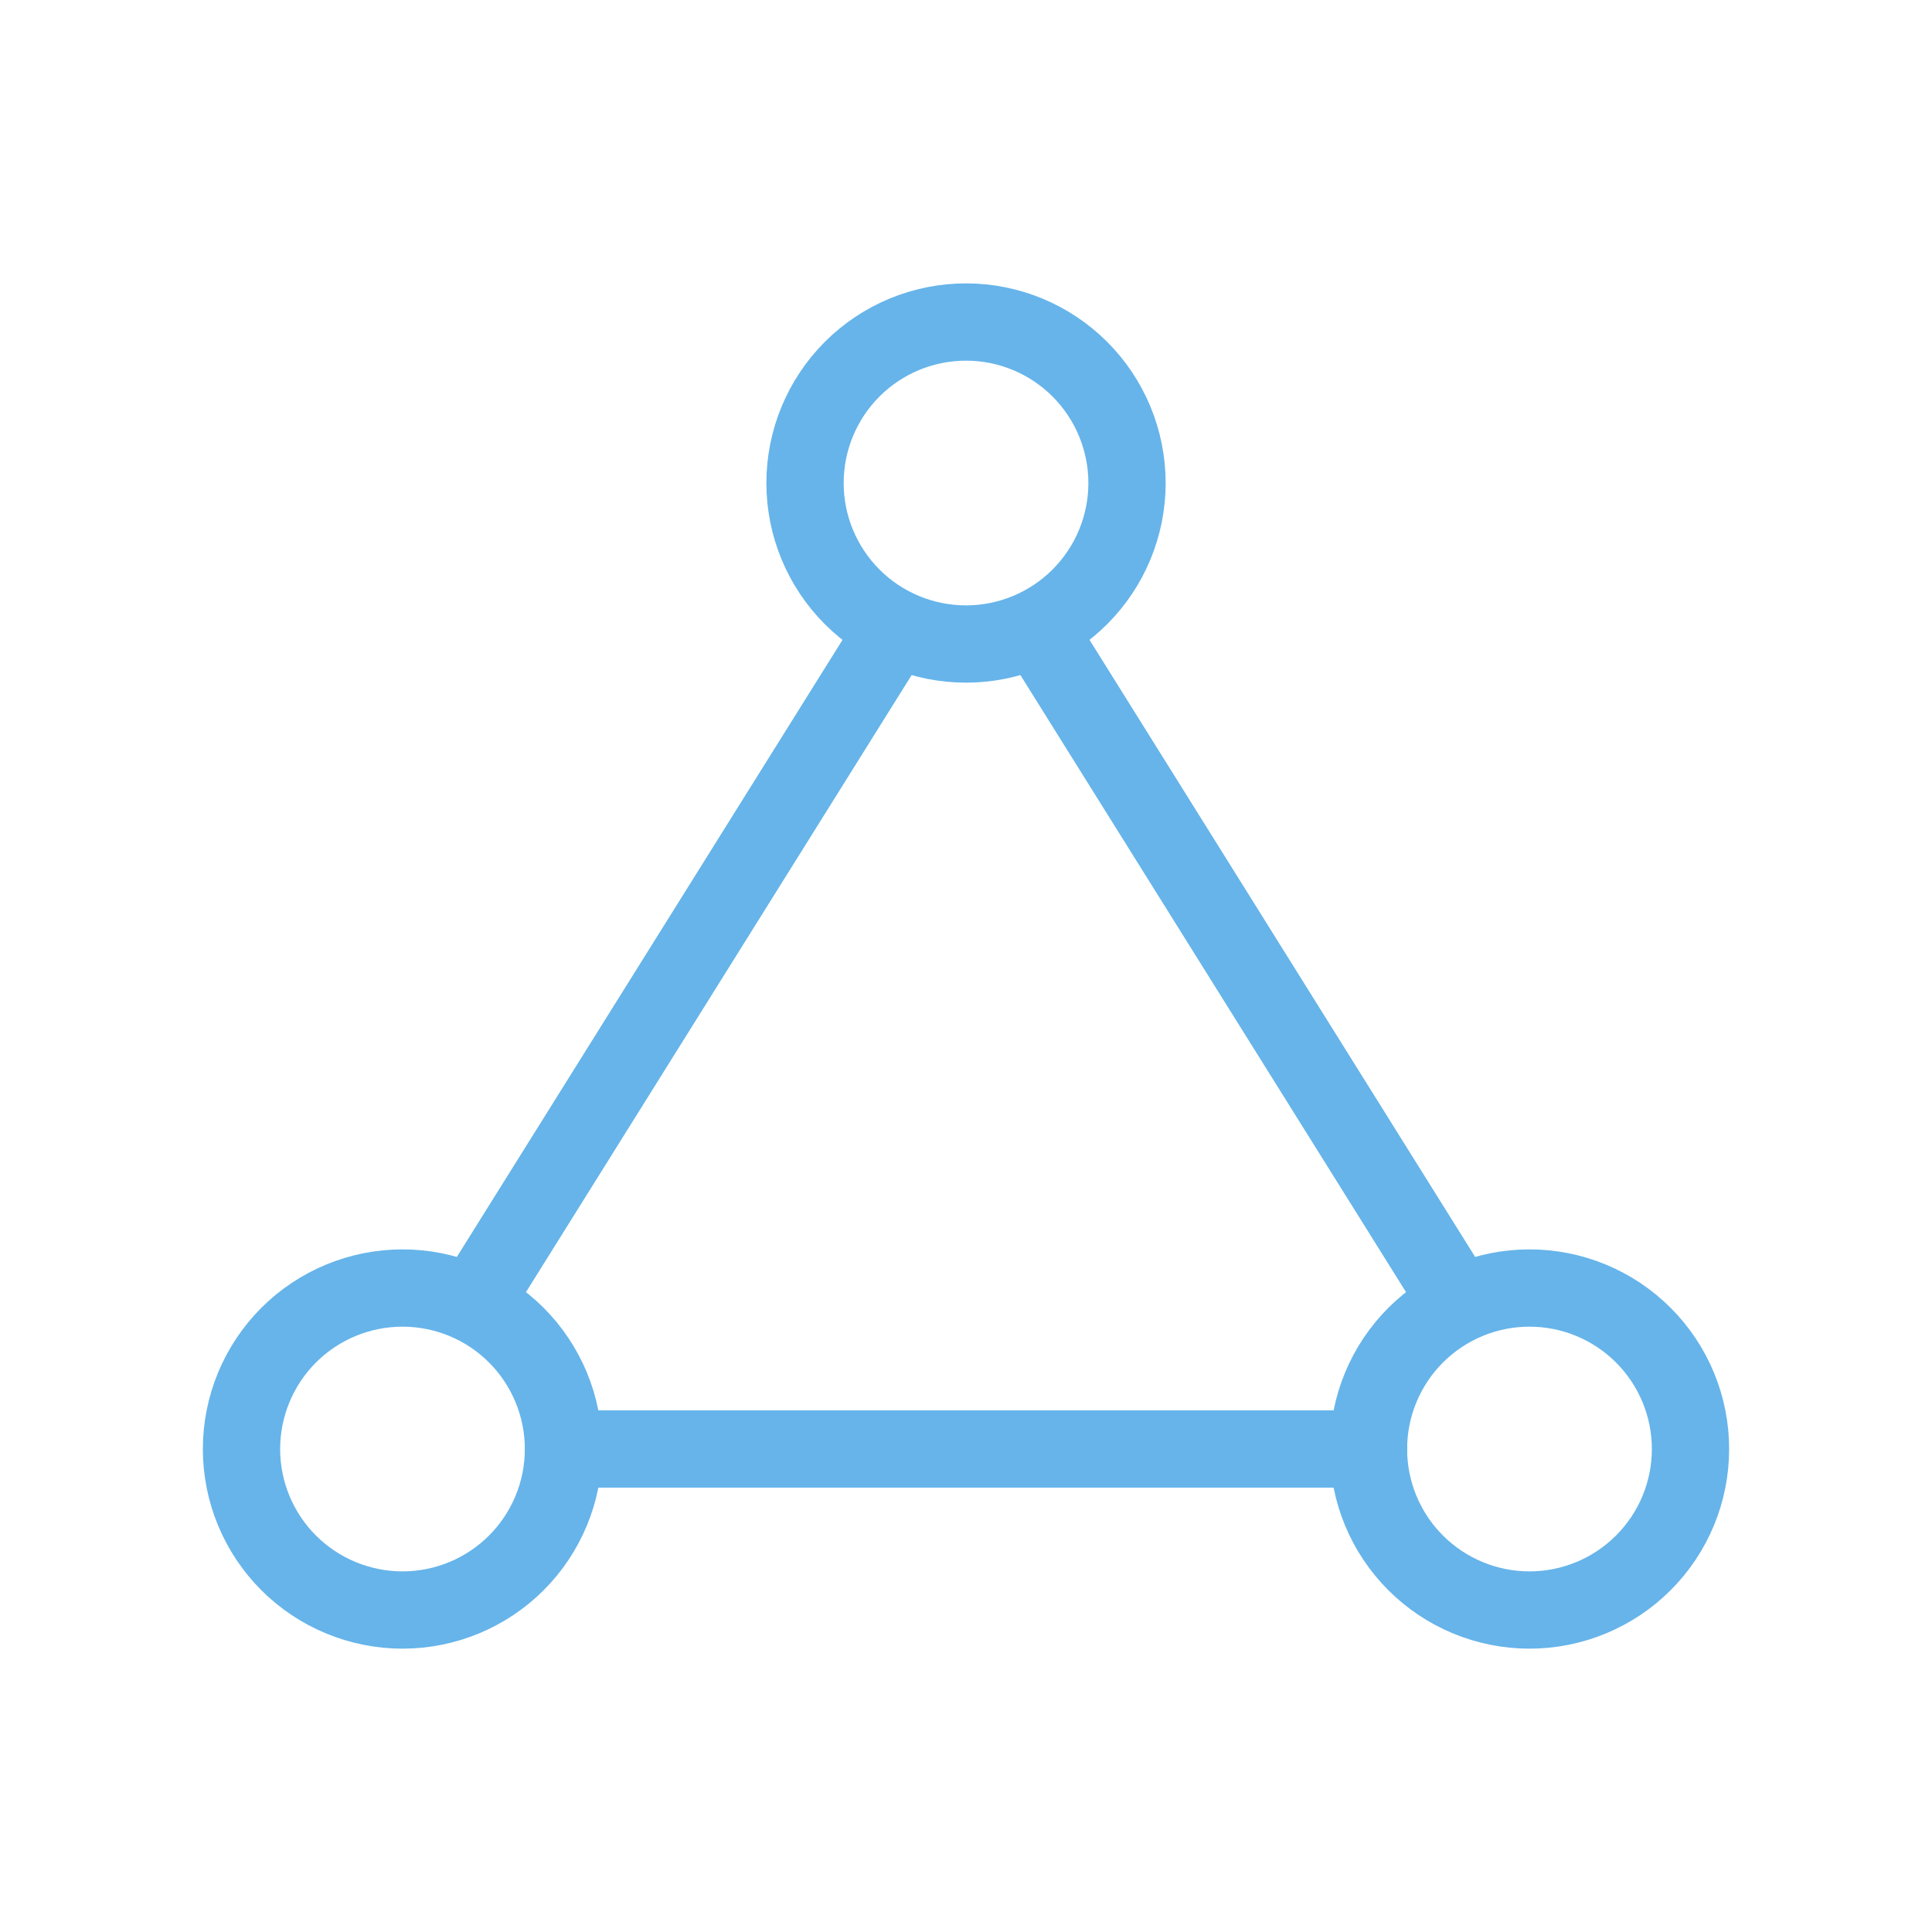
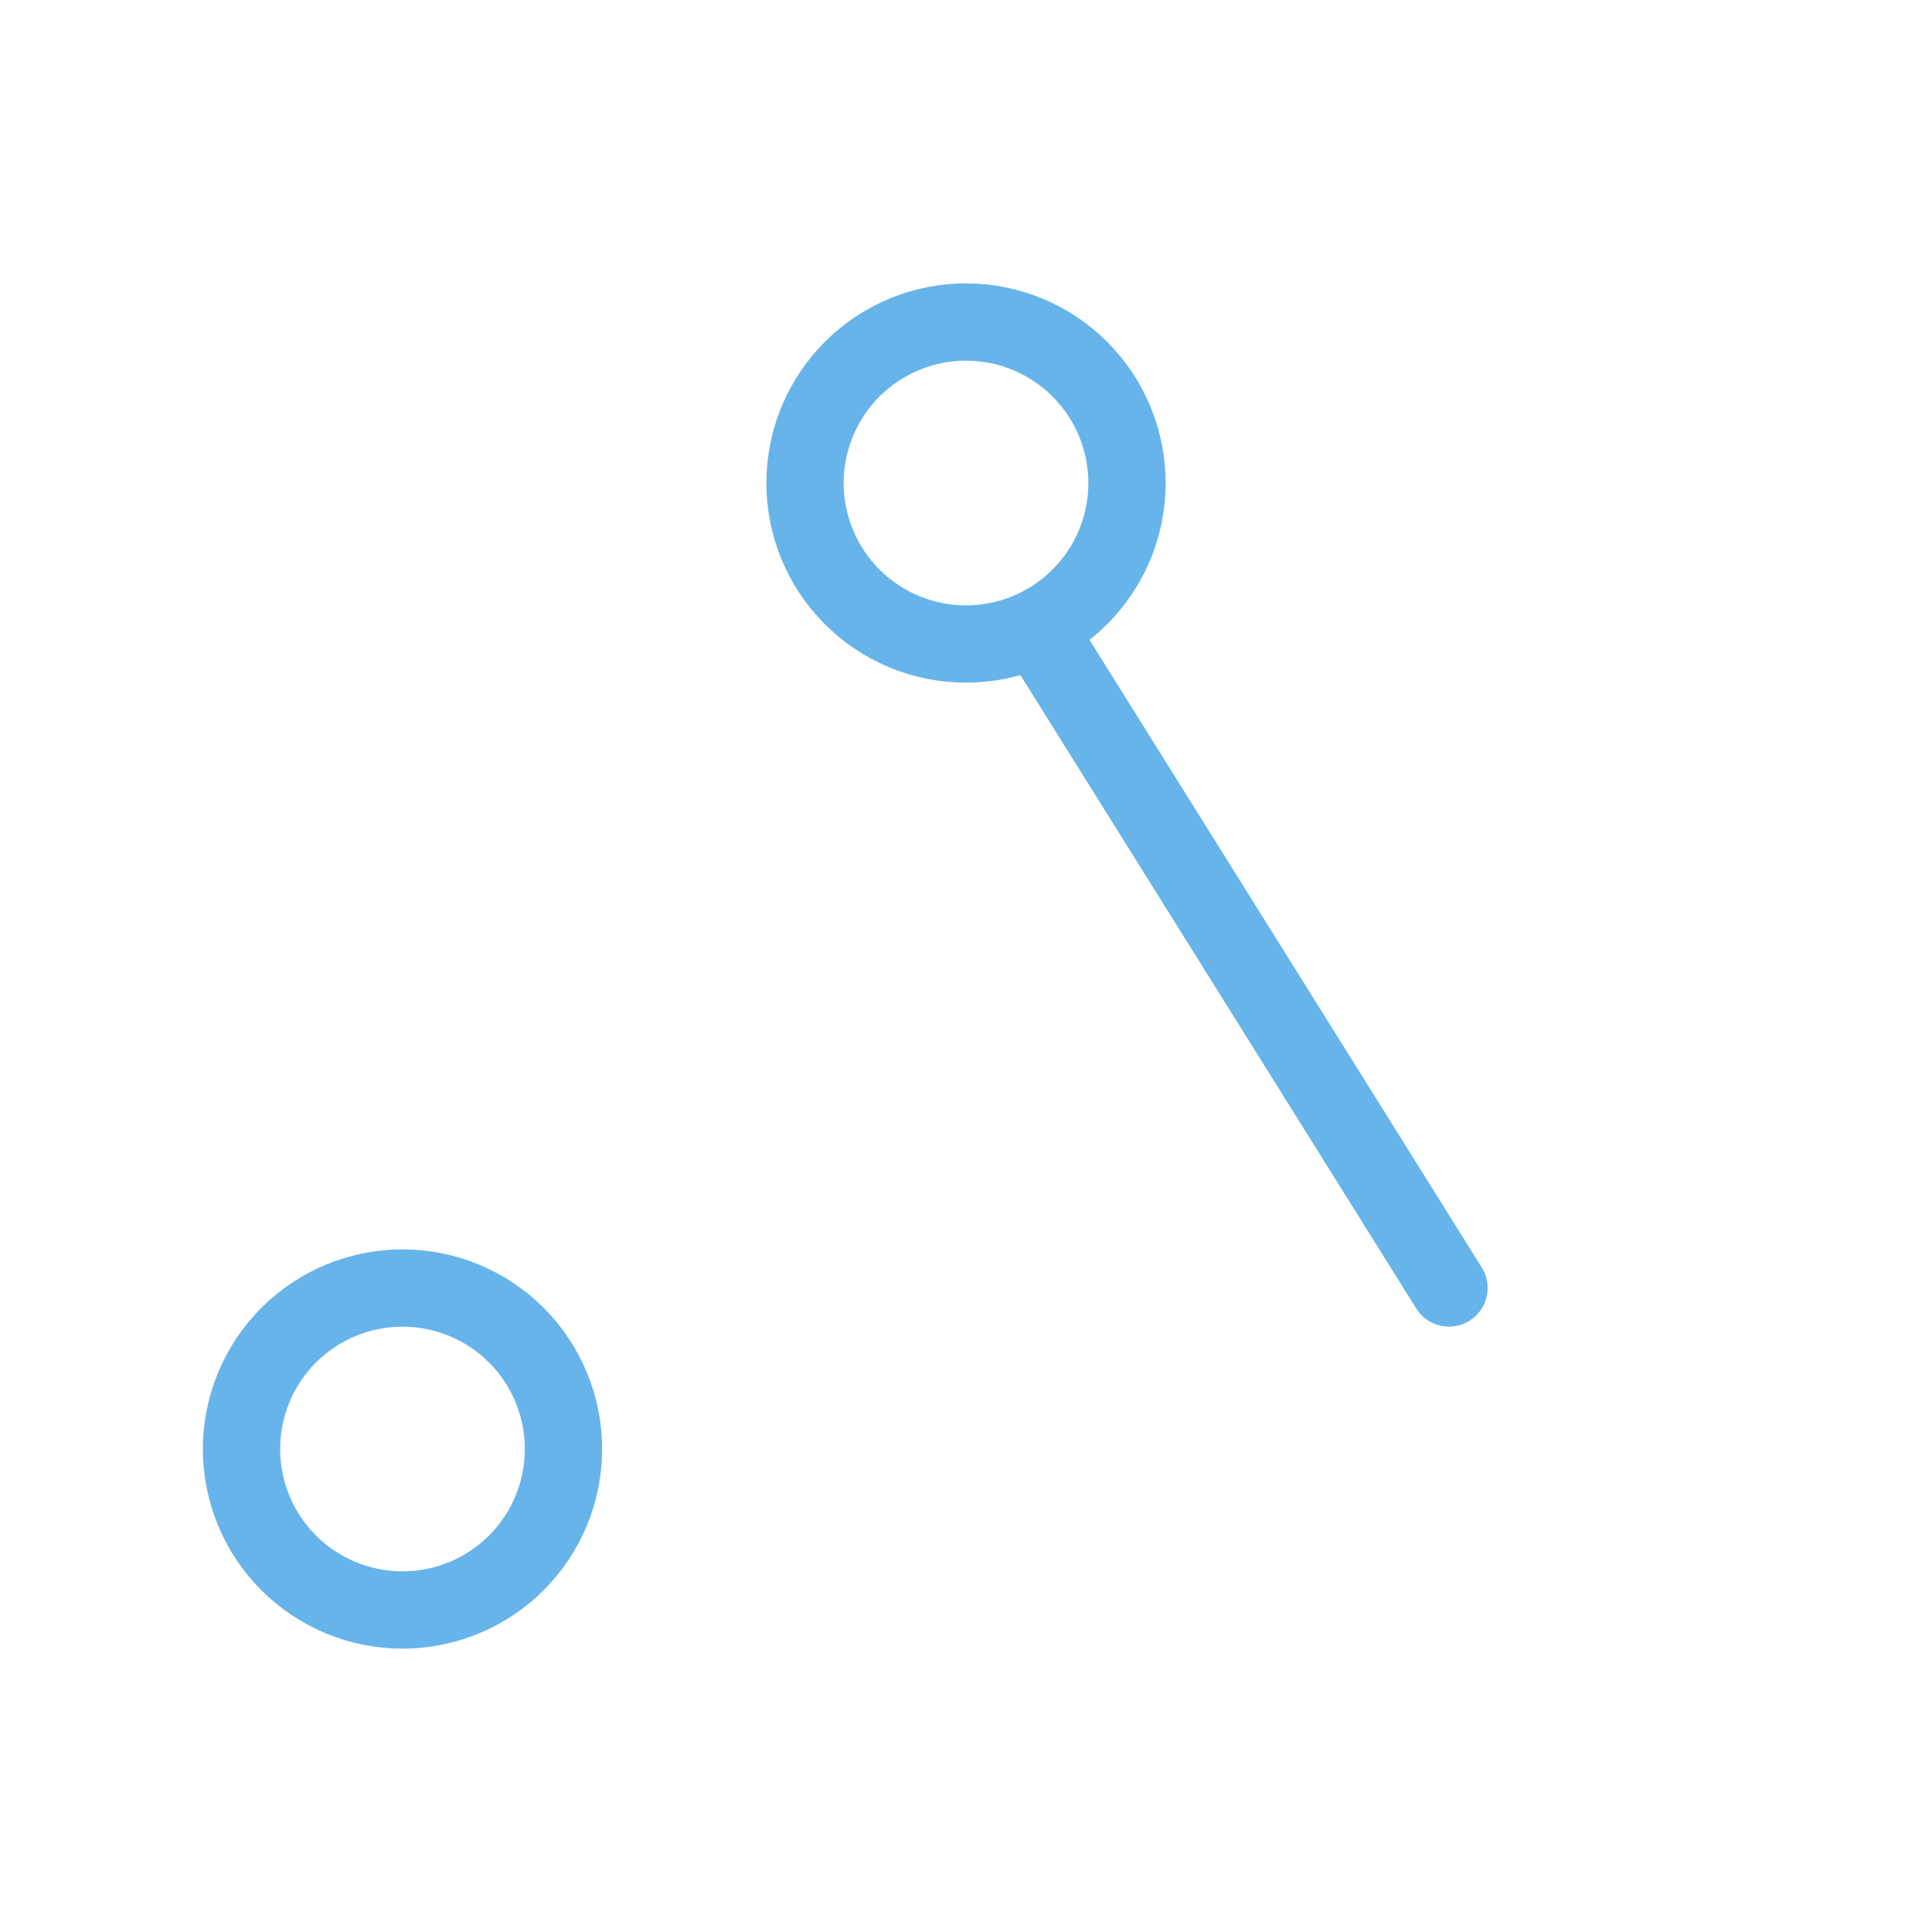
<svg xmlns="http://www.w3.org/2000/svg" width="50" height="50" viewBox="0 0 50 50" fill="none">
  <g clip-path="url(#clip0_507_29383)">
    <path d="M29.167 12.501C29.167 11.396 28.728 10.336 27.946 9.554C27.165 8.773 26.105 8.334 25 8.334C23.895 8.334 22.835 8.773 22.054 9.554C21.273 10.336 20.834 11.396 20.834 12.501C20.834 13.606 21.273 14.665 22.054 15.447C22.835 16.228 23.895 16.667 25 16.667C26.105 16.667 27.165 16.228 27.946 15.447C28.728 14.665 29.167 13.606 29.167 12.501Z" stroke="#66B4EA" stroke-width="2" stroke-linecap="round" stroke-linejoin="round" />
    <path d="M14.583 37.501C14.583 36.396 14.144 35.336 13.363 34.554C12.582 33.773 11.522 33.334 10.417 33.334C9.312 33.334 8.252 33.773 7.47 34.554C6.689 35.336 6.25 36.396 6.25 37.501C6.25 38.606 6.689 39.666 7.47 40.447C8.252 41.228 9.312 41.667 10.417 41.667C11.522 41.667 12.582 41.228 13.363 40.447C14.144 39.666 14.583 38.606 14.583 37.501Z" stroke="#66B4EA" stroke-width="2" stroke-linecap="round" stroke-linejoin="round" />
-     <path d="M43.75 37.501C43.75 36.396 43.311 35.336 42.529 34.554C41.748 33.773 40.688 33.334 39.583 33.334C38.478 33.334 37.418 33.773 36.637 34.554C35.855 35.336 35.416 36.396 35.416 37.501C35.416 38.606 35.855 39.666 36.637 40.447C37.418 41.228 38.478 41.667 39.583 41.667C40.688 41.667 41.748 41.228 42.529 40.447C43.311 39.666 43.75 38.606 43.75 37.501Z" stroke="#66B4EA" stroke-width="2" stroke-linecap="round" stroke-linejoin="round" />
-     <path d="M14.584 37.5H35.417" stroke="#66B4EA" stroke-width="2" stroke-linecap="round" stroke-linejoin="round" />
    <path d="M37.5 33.333L27.084 16.666" stroke="#66B4EA" stroke-width="2" stroke-linecap="round" stroke-linejoin="round" />
-     <path d="M22.917 16.666L12.5 33.333" stroke="#66B4EA" stroke-width="2" stroke-linecap="round" stroke-linejoin="round" />
  </g>
  <defs>
    <clipPath id="clip0_507_29383">
      <rect width="50" height="50" fill="white" />
    </clipPath>
  </defs>
</svg>